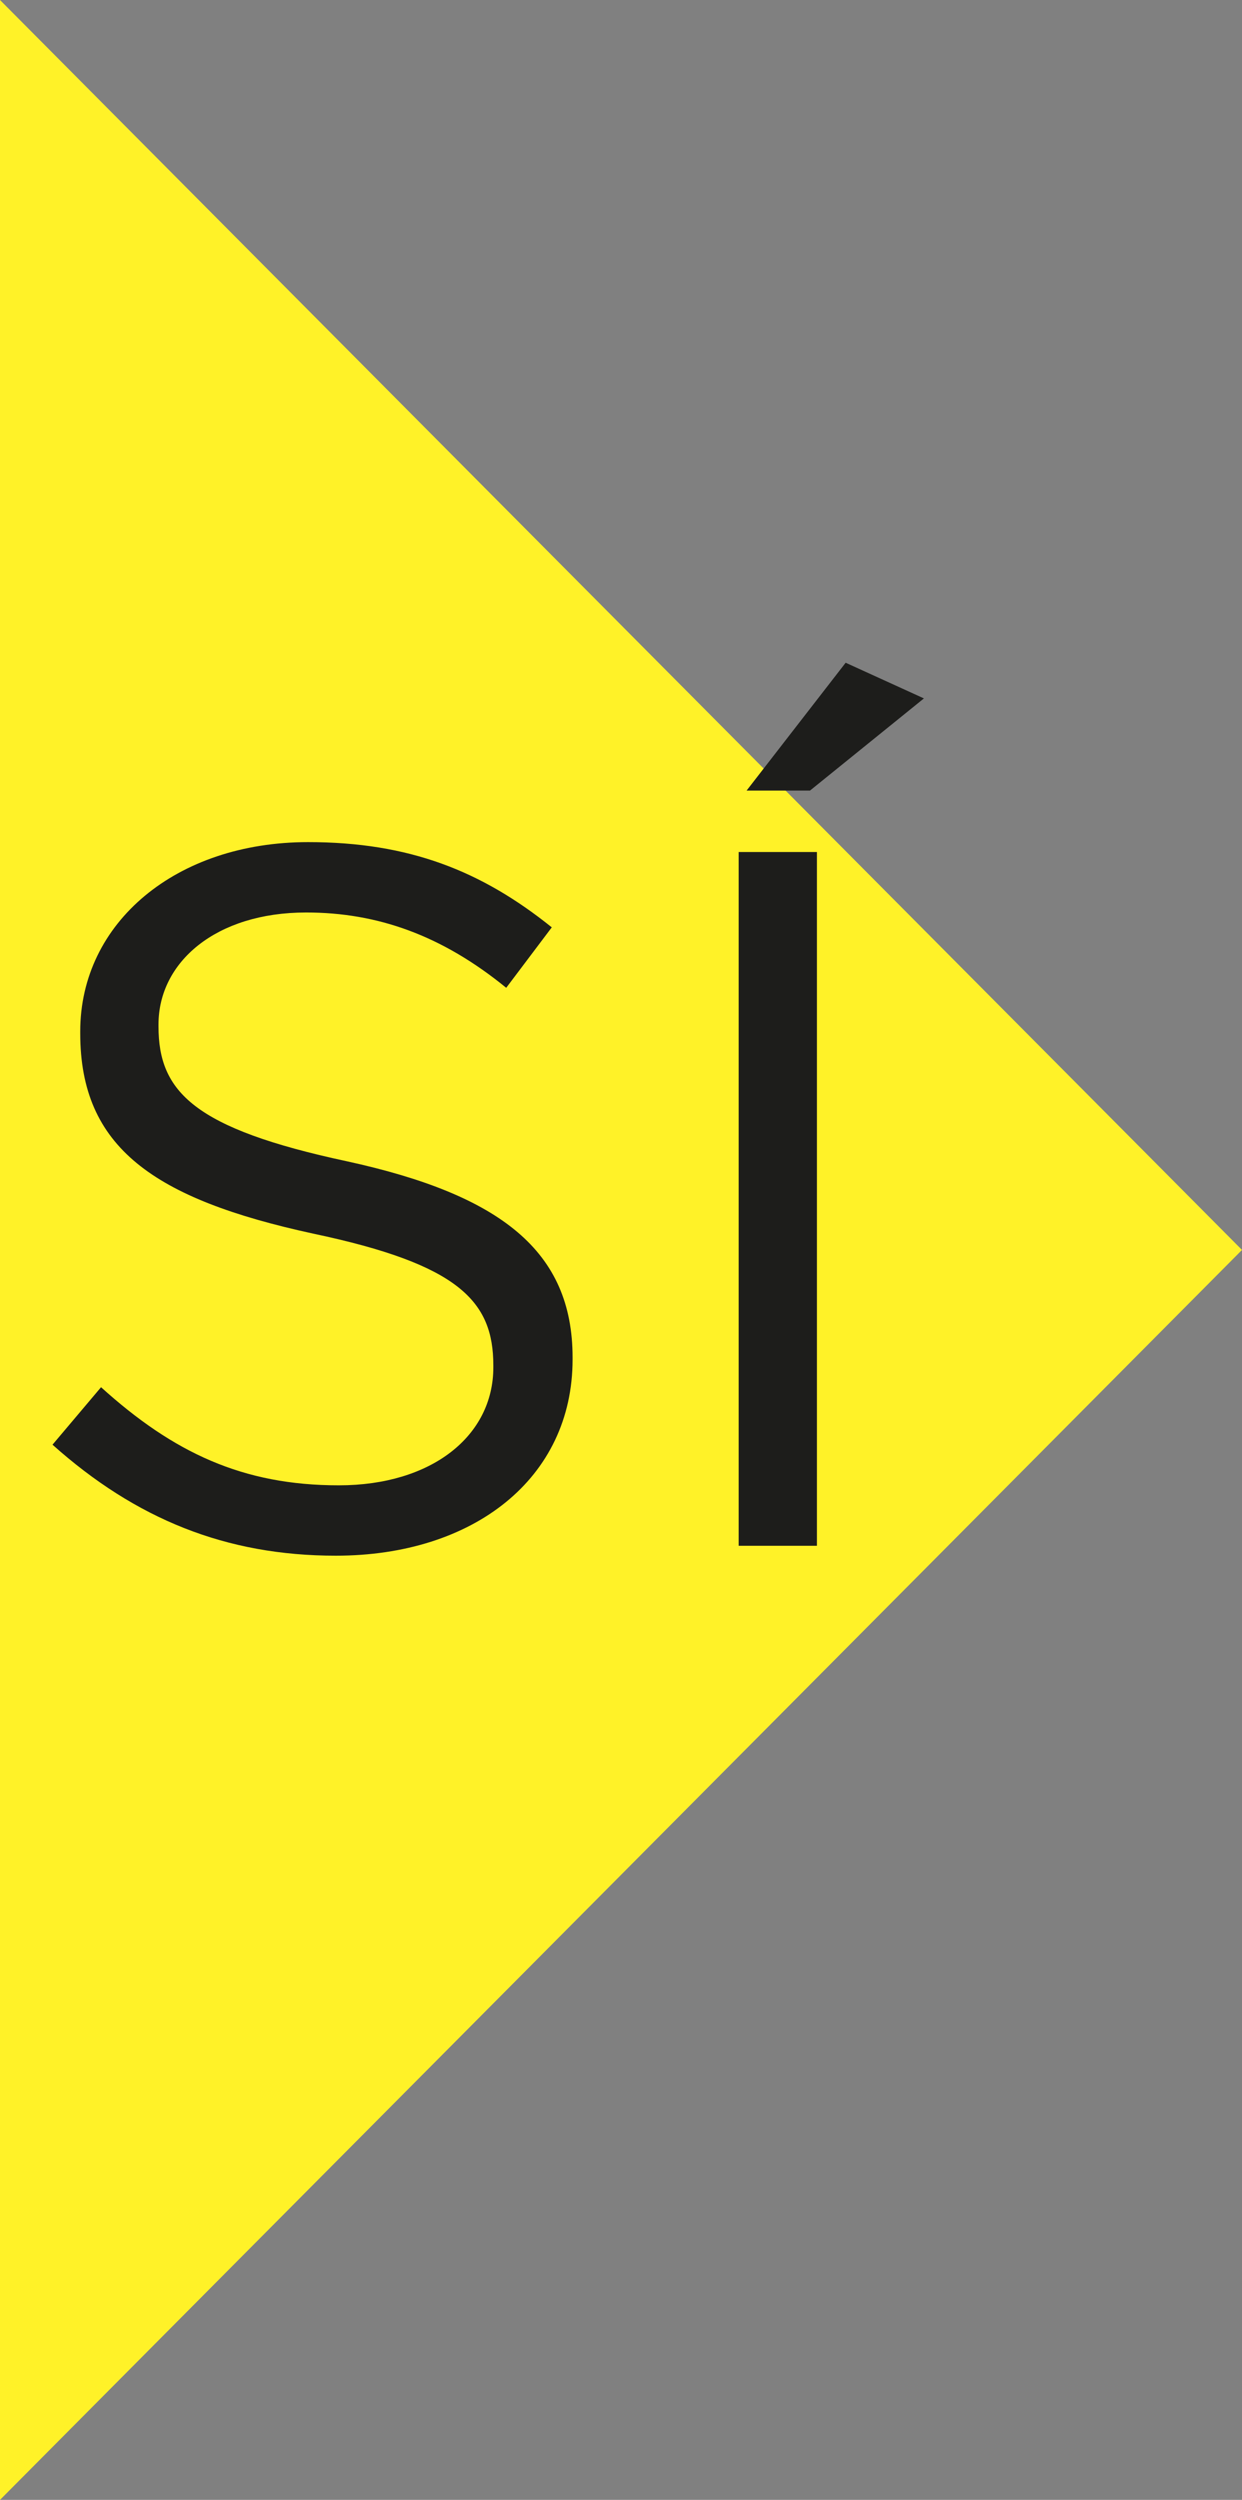
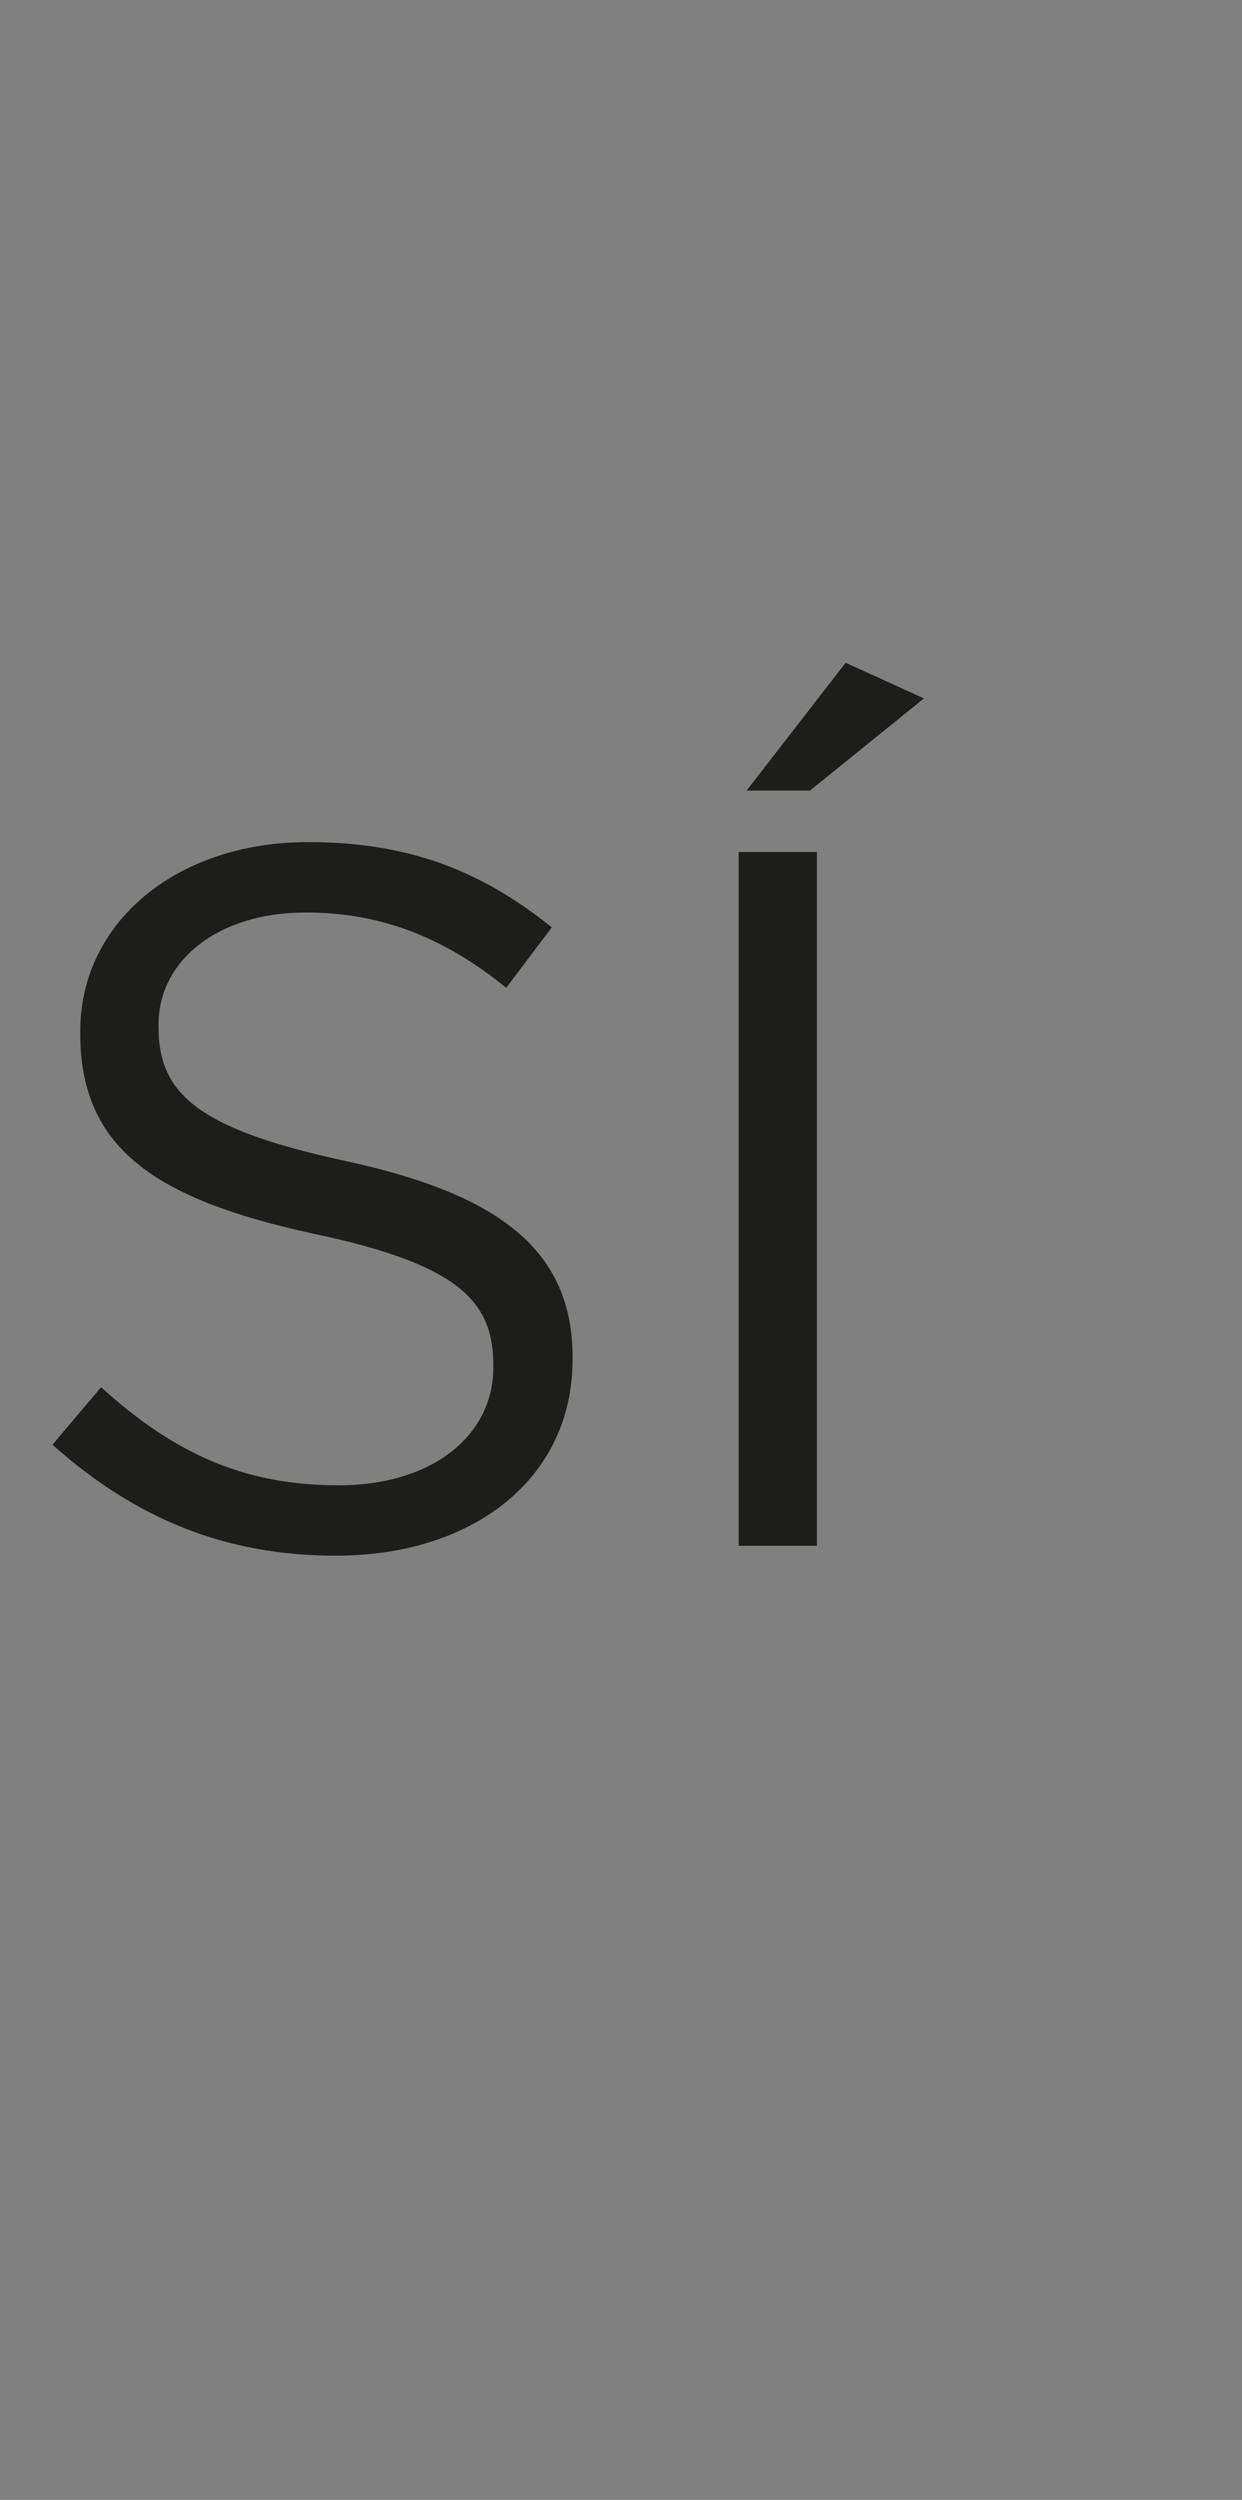
<svg xmlns="http://www.w3.org/2000/svg" width="84" height="169" viewBox="0 0 84 169" fill="none">
  <rect x="0" y="0" width="84" height="169" fill="#808080" stroke="none" />
-   <path d="M0 0V169L84 84.5L0 0Z" fill="#FFF228" />
  <path d="M22.713 105.17C15.276 105.17 9.179 102.691 3.551 97.666L6.834 93.78C11.725 98.202 16.415 100.413 22.914 100.413C29.212 100.413 33.366 97.063 33.366 92.44V92.306C33.366 87.951 31.021 85.472 21.172 83.395C10.385 81.05 5.427 77.566 5.427 69.861V69.727C5.427 62.357 11.926 56.93 20.837 56.93C27.671 56.93 32.562 58.873 37.319 62.692L34.237 66.779C29.882 63.228 25.527 61.687 20.703 61.687C14.606 61.687 10.72 65.037 10.72 69.258V69.392C10.72 73.814 13.132 76.293 23.45 78.504C33.902 80.782 38.726 84.601 38.726 91.77V91.904C38.726 99.944 32.026 105.17 22.713 105.17ZM49.958 104.5V57.6H55.251V104.5H49.958ZM50.494 53.446L57.194 44.803L62.487 47.215L54.782 53.446H50.494Z" fill="#1D1D1B" />
</svg>